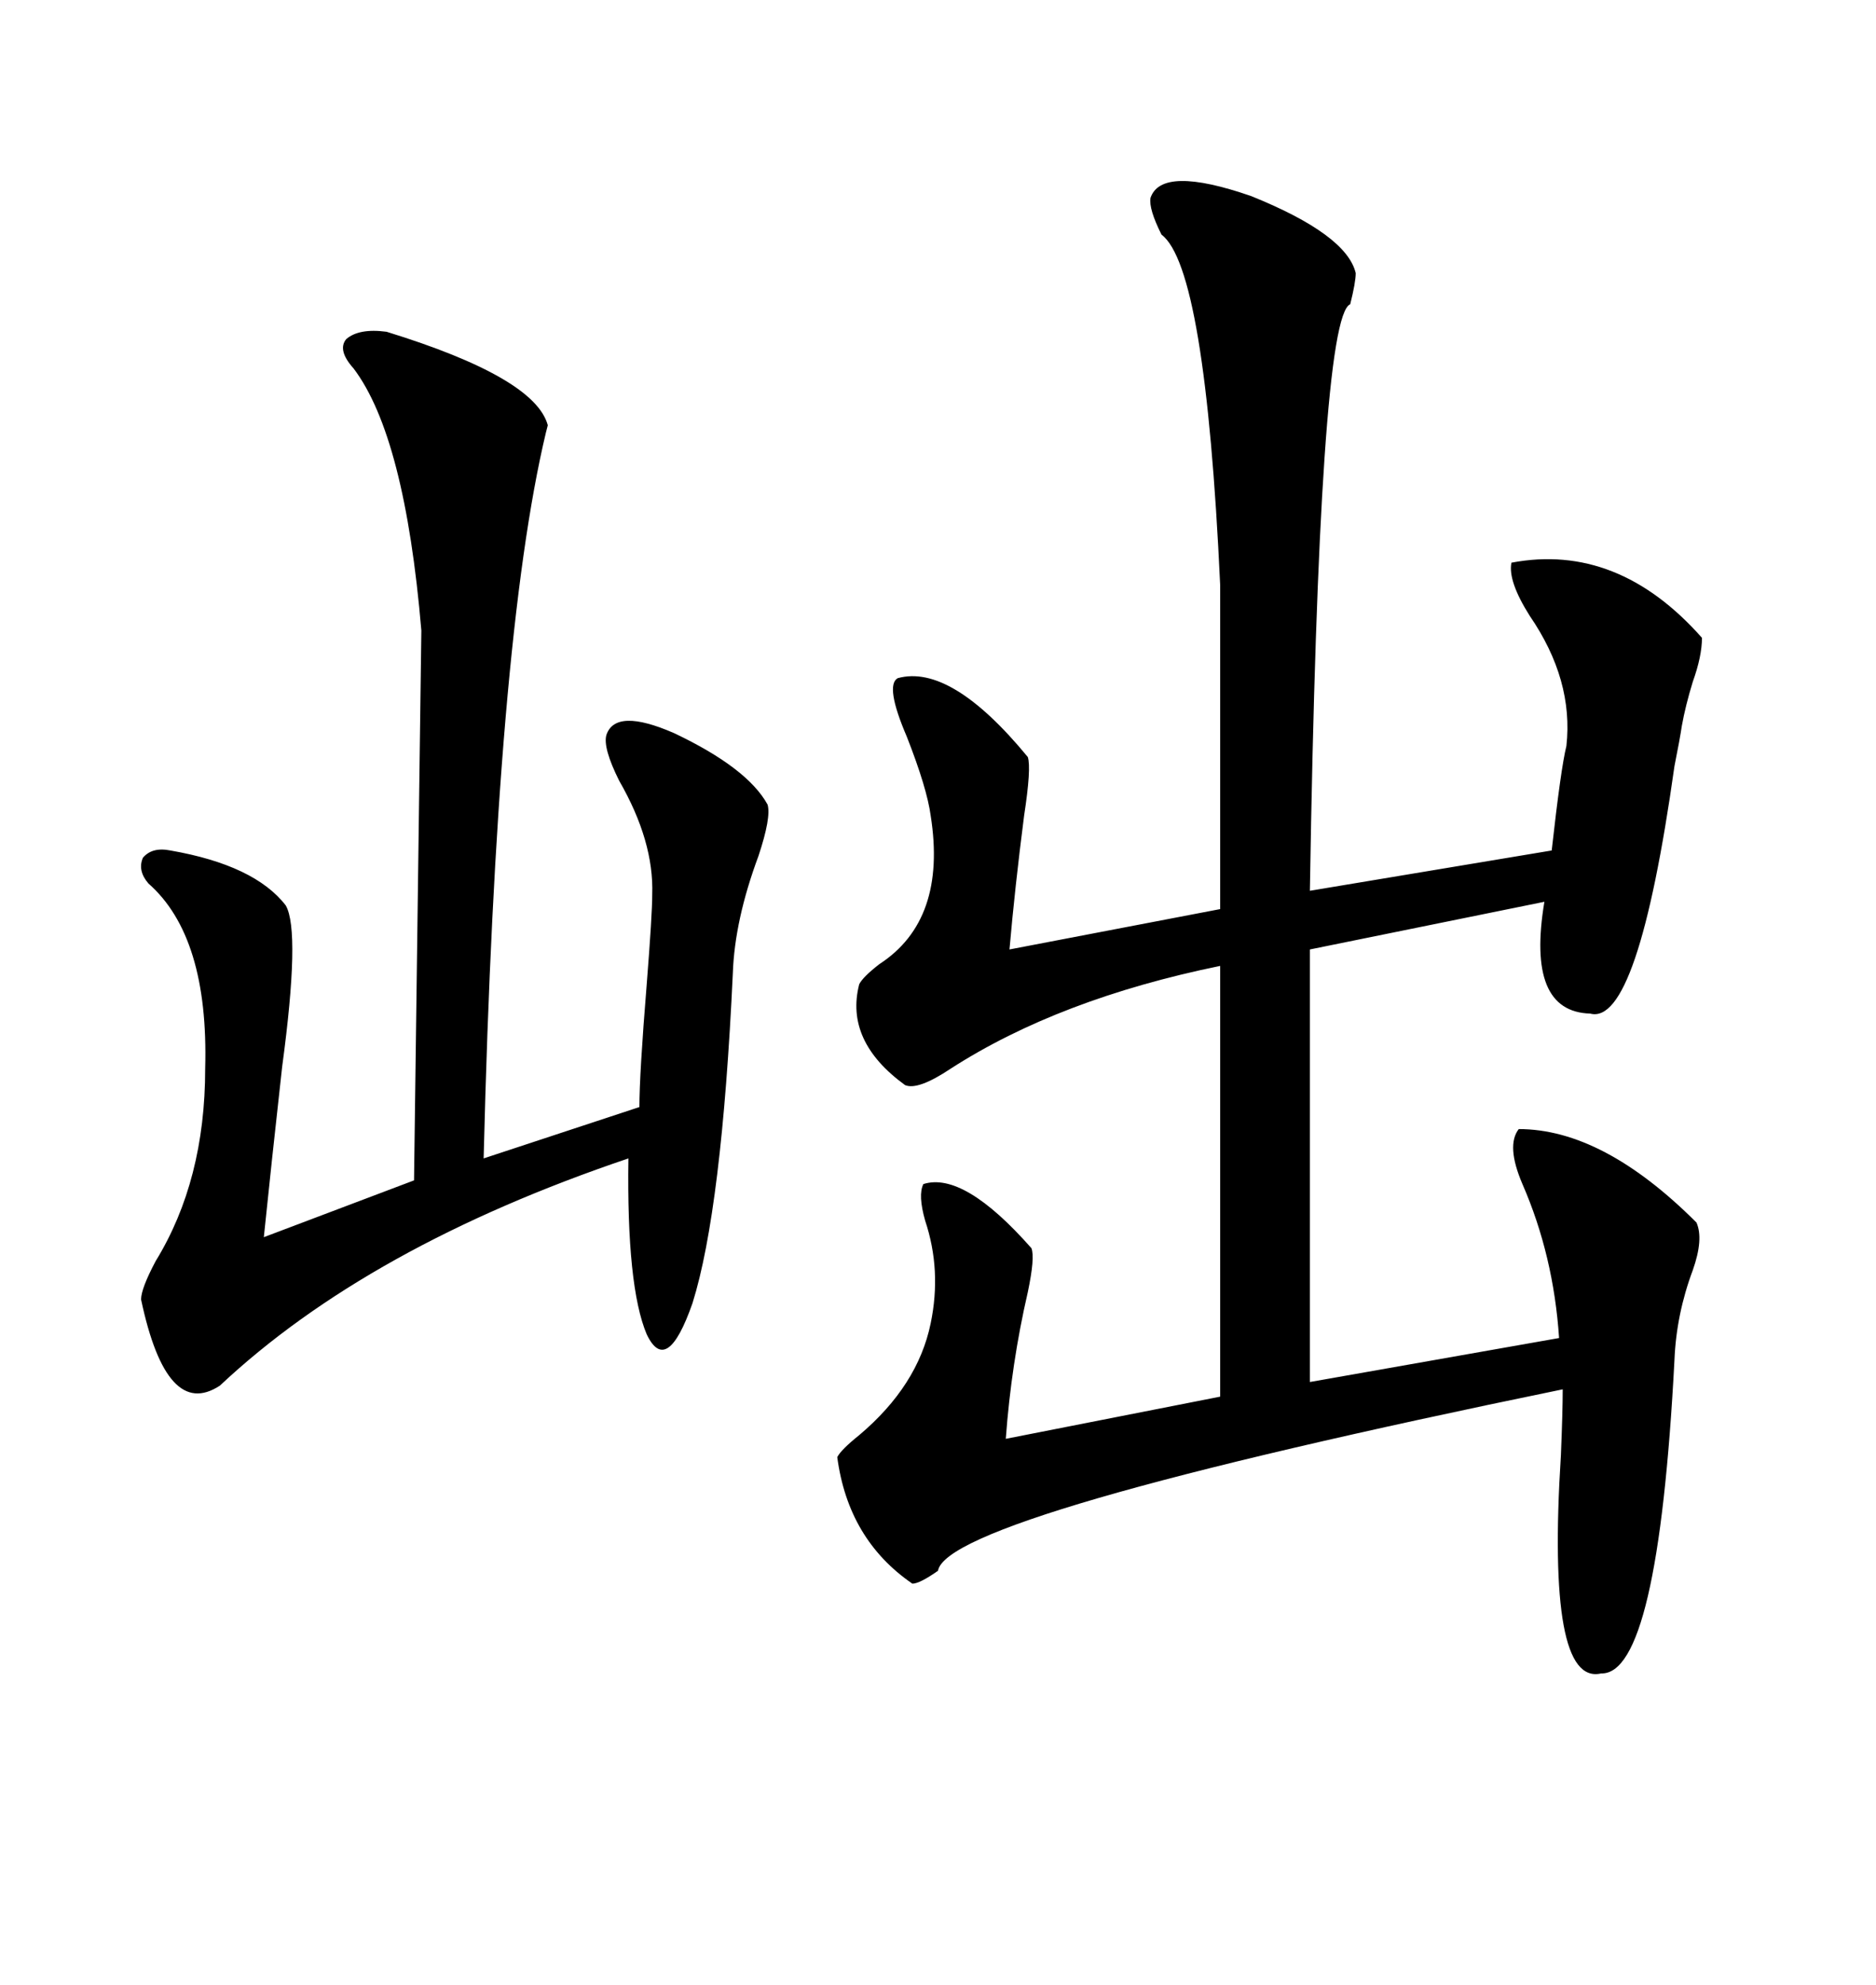
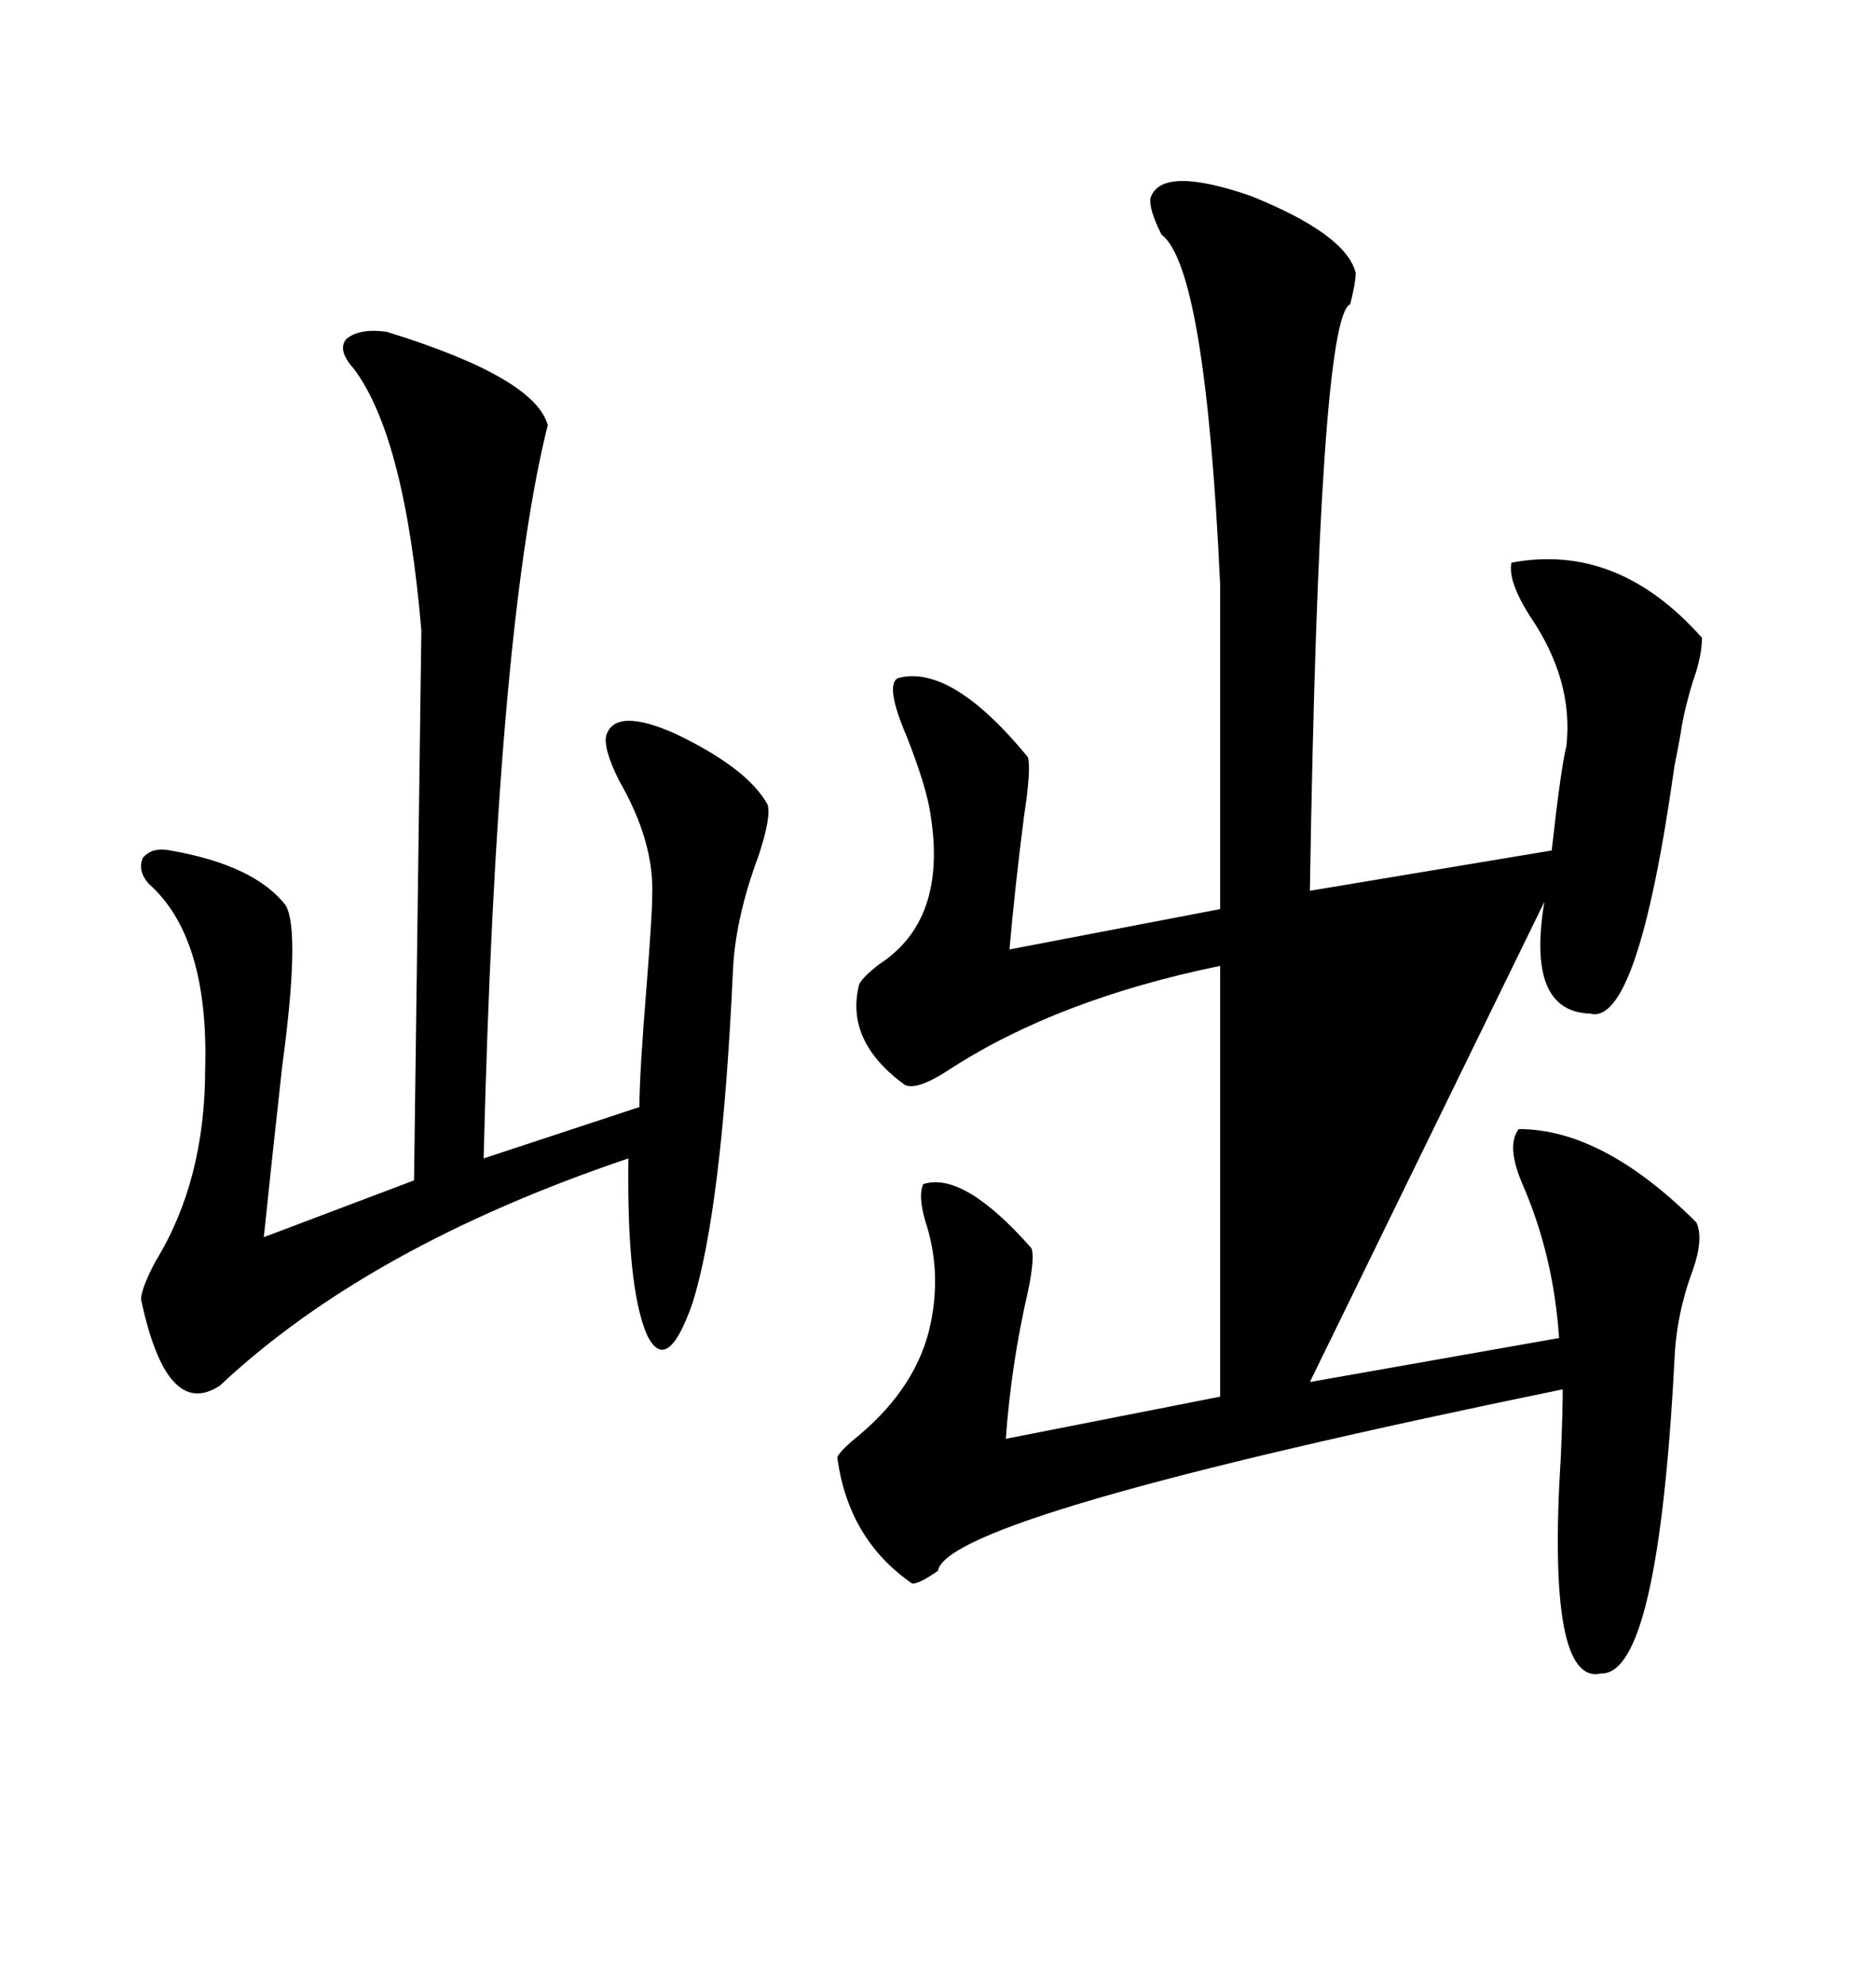
<svg xmlns="http://www.w3.org/2000/svg" width="300" height="317.285">
-   <path d="M183.98 31.64L183.98 31.64Q185.74 26.37 200.10 31.35L200.10 31.35Q215.33 37.50 216.80 43.65L216.80 43.65Q216.80 45.12 215.92 48.63L215.92 48.63Q210.94 50.68 209.47 142.38L209.47 142.38L248.14 135.94Q249.61 122.75 250.49 119.24L250.49 119.24Q251.66 108.69 244.63 98.44L244.63 98.44Q241.11 92.87 241.70 89.94L241.70 89.94Q258.69 86.72 272.17 101.95L272.17 101.95Q272.17 104.88 270.70 108.98L270.70 108.98Q269.53 112.79 268.95 116.02L268.95 116.02Q268.65 118.07 267.77 122.46L267.77 122.46Q261.91 164.06 254.30 162.01L254.30 162.01Q244.04 161.72 246.97 144.14L246.97 144.14L209.47 151.76L209.47 220.90L249.32 213.87Q248.44 200.68 243.46 189.26L243.46 189.26Q240.82 183.11 242.87 180.47L242.87 180.47Q256.35 180.47 271.29 195.41L271.29 195.41Q272.46 198.05 270.70 203.03L270.70 203.03Q268.07 210.06 267.77 217.38L267.77 217.38Q265.14 267.77 256.05 267.48L256.05 267.48Q247.27 269.53 249.61 232.62L249.61 232.62Q249.90 225.59 249.90 222.07L249.90 222.07Q151.46 242.29 150 251.07L150 251.07Q147.07 253.13 145.90 253.13L145.90 253.13Q135.64 246.09 133.89 232.91L133.89 232.91Q134.47 231.74 137.40 229.39L137.40 229.39Q146.78 221.48 148.83 211.52L148.83 211.52Q150.59 203.03 147.95 195.12L147.95 195.12Q146.78 191.02 147.66 189.26L147.66 189.26Q154.10 187.21 164.94 199.51L164.94 199.51Q165.53 200.98 164.36 206.54L164.36 206.54Q161.72 217.97 160.84 229.98L160.84 229.98L195.12 223.24L195.12 154.39Q169.34 159.67 152.05 170.80L152.05 170.80Q146.78 174.32 144.73 173.44L144.73 173.44Q135.06 166.41 137.40 157.32L137.40 157.32Q137.99 156.15 140.63 154.10L140.63 154.10Q151.46 147.07 148.83 130.37L148.83 130.37Q148.24 125.98 145.02 117.77L145.02 117.77Q141.50 109.57 143.55 108.40L143.55 108.40Q152.05 106.05 164.36 121.00L164.36 121.00Q164.94 122.75 163.77 130.37L163.77 130.37Q162.30 141.80 161.43 151.76L161.43 151.76L195.12 145.31L195.12 93.46Q192.77 42.77 185.74 37.50L185.74 37.50Q183.69 33.40 183.98 31.64ZM61.82 53.03L61.82 53.03Q85.55 60.35 87.60 67.97L87.60 67.97Q87.60 67.97 87.30 69.14L87.30 69.14Q79.39 102.25 77.34 185.16L77.34 185.16L102.25 176.95Q102.25 171.68 103.42 157.32L103.42 157.32Q104.30 146.19 104.30 142.97L104.30 142.97Q104.59 134.47 99.02 124.80L99.02 124.80Q96.39 119.53 96.97 117.48L96.97 117.48Q98.44 113.09 107.81 117.19L107.81 117.19Q119.53 122.75 122.75 128.61L122.75 128.61Q123.34 130.66 121.29 136.82L121.29 136.82Q117.48 147.07 117.19 155.57L117.19 155.57Q115.43 193.36 110.74 208.30L110.74 208.30Q106.64 220.02 103.42 213.28L103.42 213.28Q100.20 205.66 100.49 185.16L100.49 185.16Q58.89 199.22 35.16 221.48L35.16 221.48Q26.66 227.05 22.56 207.71L22.56 207.71Q22.56 205.96 24.90 201.56L24.90 201.56Q32.81 188.67 32.81 170.80L32.81 170.80Q33.40 149.71 23.73 141.21L23.73 141.21Q21.97 139.16 22.85 137.11L22.85 137.11Q24.32 135.35 27.25 135.94L27.25 135.94Q40.72 138.28 45.70 144.73L45.70 144.73Q48.05 148.83 45.12 170.51L45.12 170.51Q43.36 186.33 42.19 197.75L42.19 197.75L66.21 188.67L67.38 100.78Q64.75 69.73 56.54 58.89L56.54 58.89Q53.91 55.96 55.37 54.20L55.37 54.20Q57.42 52.44 61.82 53.03Z" />
+   <path d="M183.98 31.64L183.98 31.64Q185.74 26.37 200.10 31.35L200.10 31.35Q215.33 37.50 216.80 43.65L216.80 43.65Q216.80 45.12 215.92 48.63L215.92 48.63Q210.94 50.68 209.47 142.38L209.47 142.38L248.14 135.94Q249.61 122.75 250.49 119.24L250.49 119.24Q251.66 108.69 244.63 98.44L244.63 98.44Q241.11 92.87 241.70 89.94L241.70 89.94Q258.69 86.72 272.17 101.95L272.17 101.95Q272.17 104.88 270.70 108.98L270.70 108.98Q269.53 112.79 268.95 116.02L268.95 116.02Q268.65 118.07 267.77 122.46L267.77 122.46Q261.91 164.06 254.30 162.01L254.30 162.01Q244.04 161.72 246.97 144.14L246.97 144.14L209.47 220.90L249.32 213.87Q248.44 200.68 243.46 189.26L243.46 189.26Q240.82 183.11 242.87 180.47L242.87 180.47Q256.35 180.47 271.29 195.41L271.29 195.41Q272.46 198.05 270.70 203.03L270.70 203.03Q268.07 210.06 267.77 217.38L267.77 217.38Q265.14 267.77 256.05 267.48L256.05 267.48Q247.27 269.53 249.61 232.62L249.61 232.62Q249.90 225.59 249.90 222.07L249.90 222.07Q151.46 242.29 150 251.07L150 251.07Q147.07 253.13 145.90 253.13L145.90 253.13Q135.64 246.09 133.89 232.91L133.89 232.91Q134.47 231.74 137.40 229.39L137.40 229.39Q146.78 221.48 148.83 211.52L148.83 211.52Q150.59 203.03 147.95 195.12L147.95 195.12Q146.78 191.02 147.66 189.26L147.66 189.26Q154.10 187.21 164.94 199.51L164.94 199.51Q165.53 200.98 164.36 206.54L164.36 206.54Q161.72 217.97 160.84 229.98L160.84 229.98L195.12 223.24L195.12 154.39Q169.34 159.67 152.05 170.80L152.05 170.80Q146.78 174.32 144.73 173.44L144.73 173.44Q135.06 166.41 137.40 157.32L137.40 157.32Q137.99 156.15 140.63 154.10L140.63 154.10Q151.46 147.07 148.83 130.37L148.83 130.37Q148.24 125.98 145.02 117.77L145.02 117.77Q141.50 109.57 143.55 108.40L143.55 108.40Q152.05 106.05 164.36 121.00L164.36 121.00Q164.94 122.75 163.77 130.37L163.77 130.37Q162.30 141.80 161.43 151.76L161.43 151.76L195.12 145.31L195.12 93.46Q192.77 42.77 185.74 37.50L185.74 37.50Q183.69 33.40 183.98 31.64ZM61.82 53.03L61.82 53.03Q85.55 60.35 87.60 67.97L87.60 67.97Q87.60 67.97 87.30 69.14L87.30 69.14Q79.39 102.25 77.34 185.16L77.34 185.16L102.25 176.95Q102.25 171.68 103.42 157.32L103.42 157.32Q104.30 146.19 104.30 142.97L104.30 142.97Q104.59 134.47 99.02 124.80L99.02 124.80Q96.39 119.53 96.97 117.48L96.97 117.48Q98.44 113.09 107.81 117.19L107.81 117.19Q119.53 122.75 122.75 128.61L122.75 128.61Q123.34 130.66 121.29 136.82L121.29 136.82Q117.48 147.07 117.19 155.57L117.19 155.57Q115.43 193.36 110.74 208.30L110.74 208.30Q106.64 220.02 103.42 213.28L103.42 213.28Q100.20 205.66 100.49 185.16L100.49 185.16Q58.89 199.22 35.16 221.48L35.16 221.48Q26.66 227.05 22.56 207.71L22.56 207.71Q22.56 205.96 24.90 201.56L24.90 201.56Q32.81 188.67 32.81 170.80L32.81 170.80Q33.40 149.71 23.73 141.21L23.73 141.21Q21.97 139.16 22.85 137.11L22.85 137.11Q24.32 135.35 27.25 135.94L27.25 135.94Q40.72 138.28 45.70 144.73L45.70 144.73Q48.05 148.83 45.12 170.51L45.12 170.51Q43.36 186.33 42.19 197.75L42.19 197.75L66.21 188.67L67.38 100.78Q64.75 69.73 56.54 58.89L56.54 58.89Q53.91 55.96 55.37 54.20L55.37 54.20Q57.42 52.44 61.82 53.03Z" />
</svg>